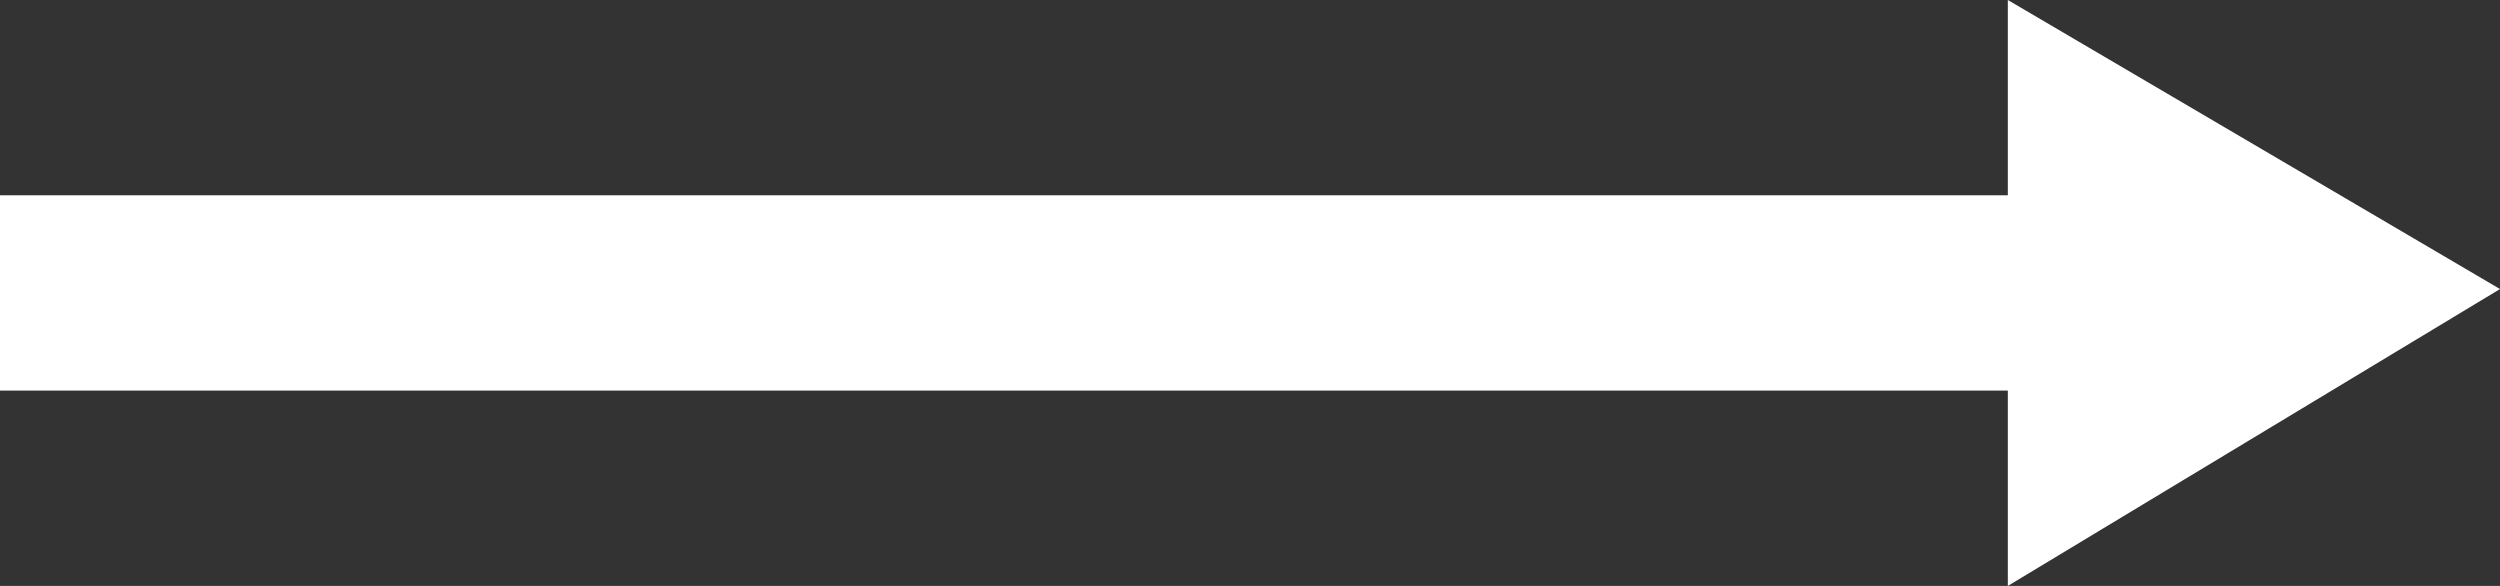
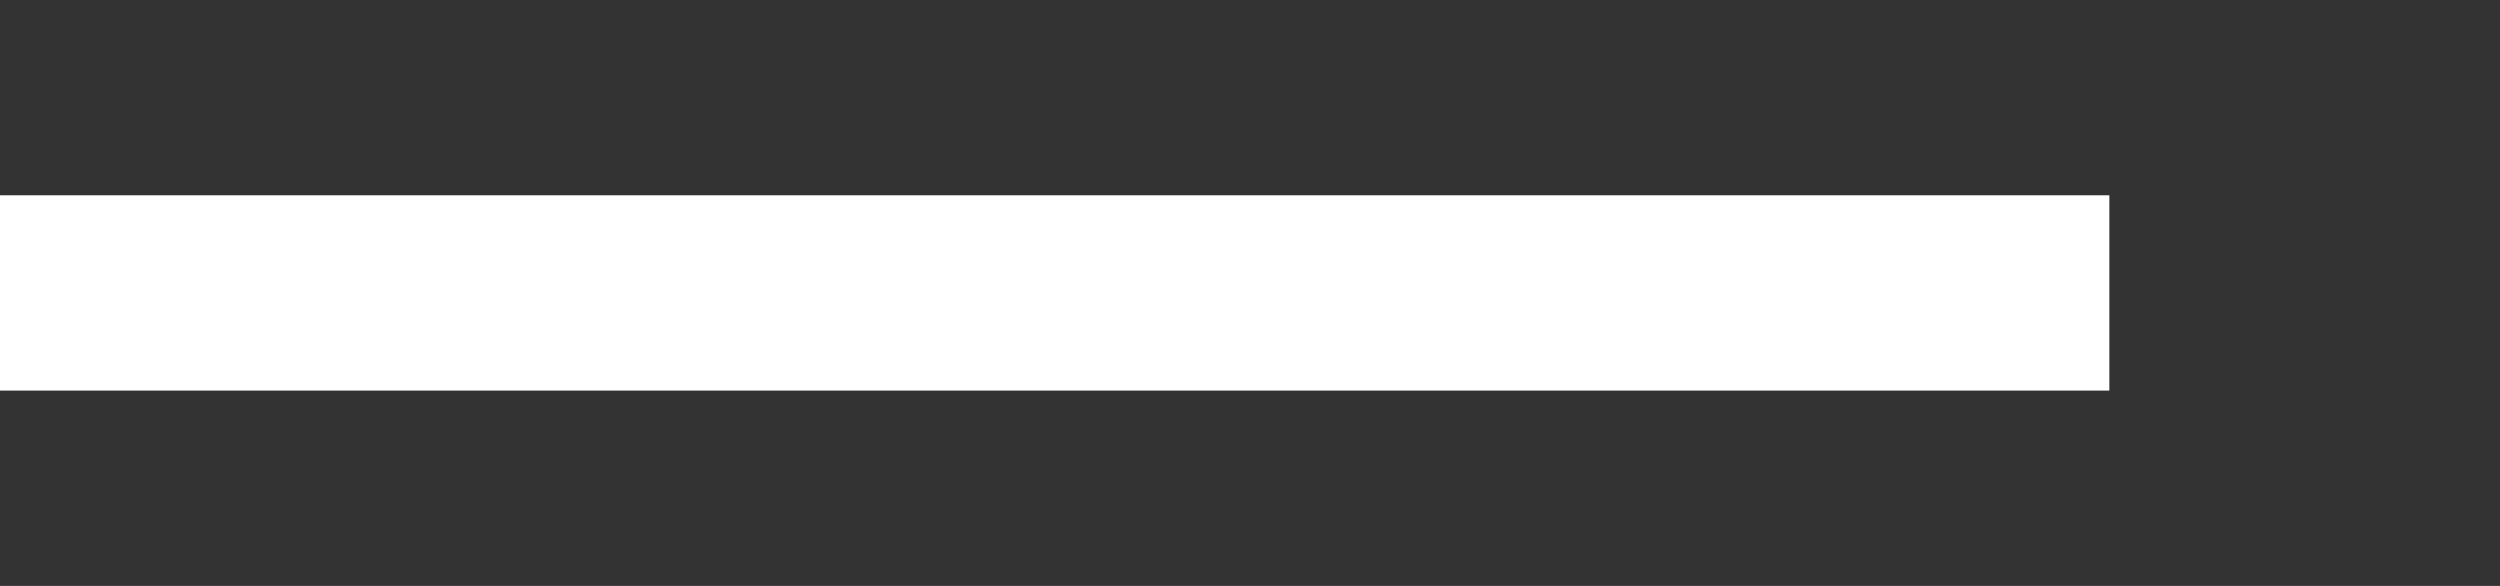
<svg xmlns="http://www.w3.org/2000/svg" id="长箭头" width="36.958" height="8.662" viewBox="0 0 36.958 8.662">
  <rect x="0" y="0" width="36.958" height="8.662" fill="#333333" stroke="none" />
  <defs>
    <style>
      .cls-1 {
        fill: #fff;
      }
    </style>
  </defs>
  <path id="路径_17602" data-name="路径 17602" class="cls-1" d="M3.19,461.956H34.373v2.887H3.19Z" transform="translate(-3.19 -459.069)" />
-   <path id="路径_17603" data-name="路径 17603" class="cls-1" d="M823.028,382.206l7.276,4.273-7.276,4.389Z" transform="translate(-793.346 -382.206)" />
</svg>